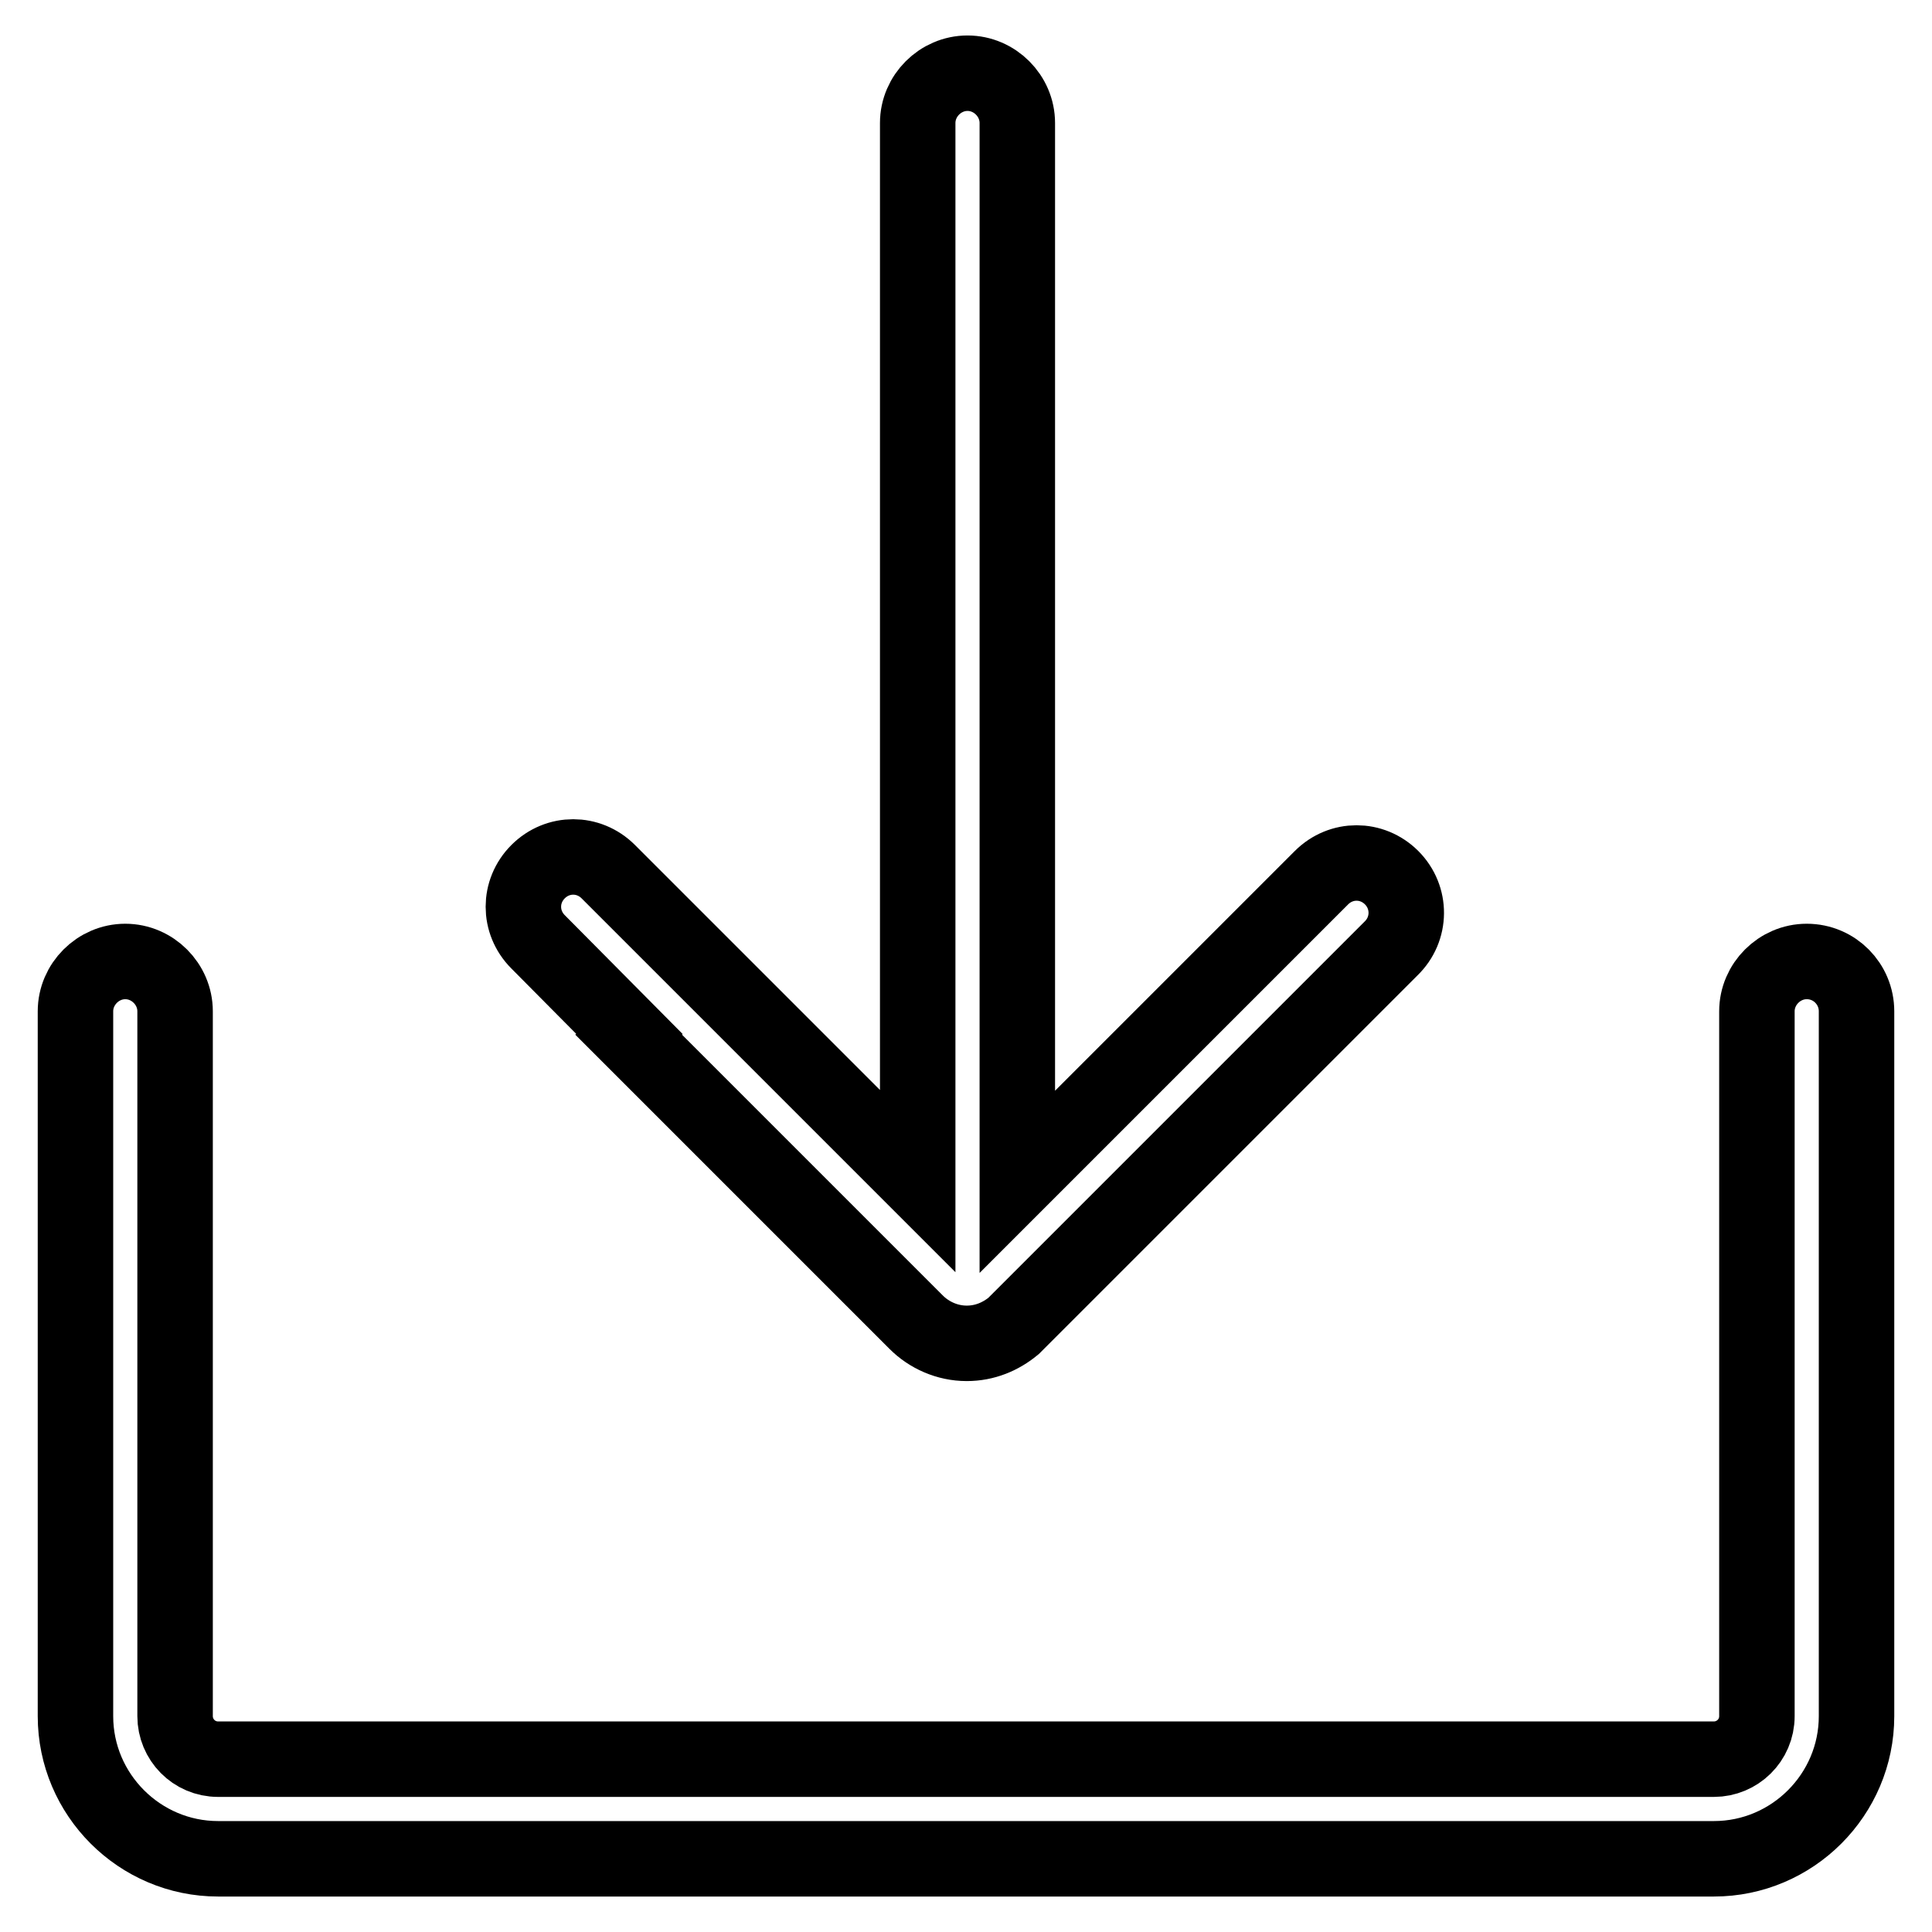
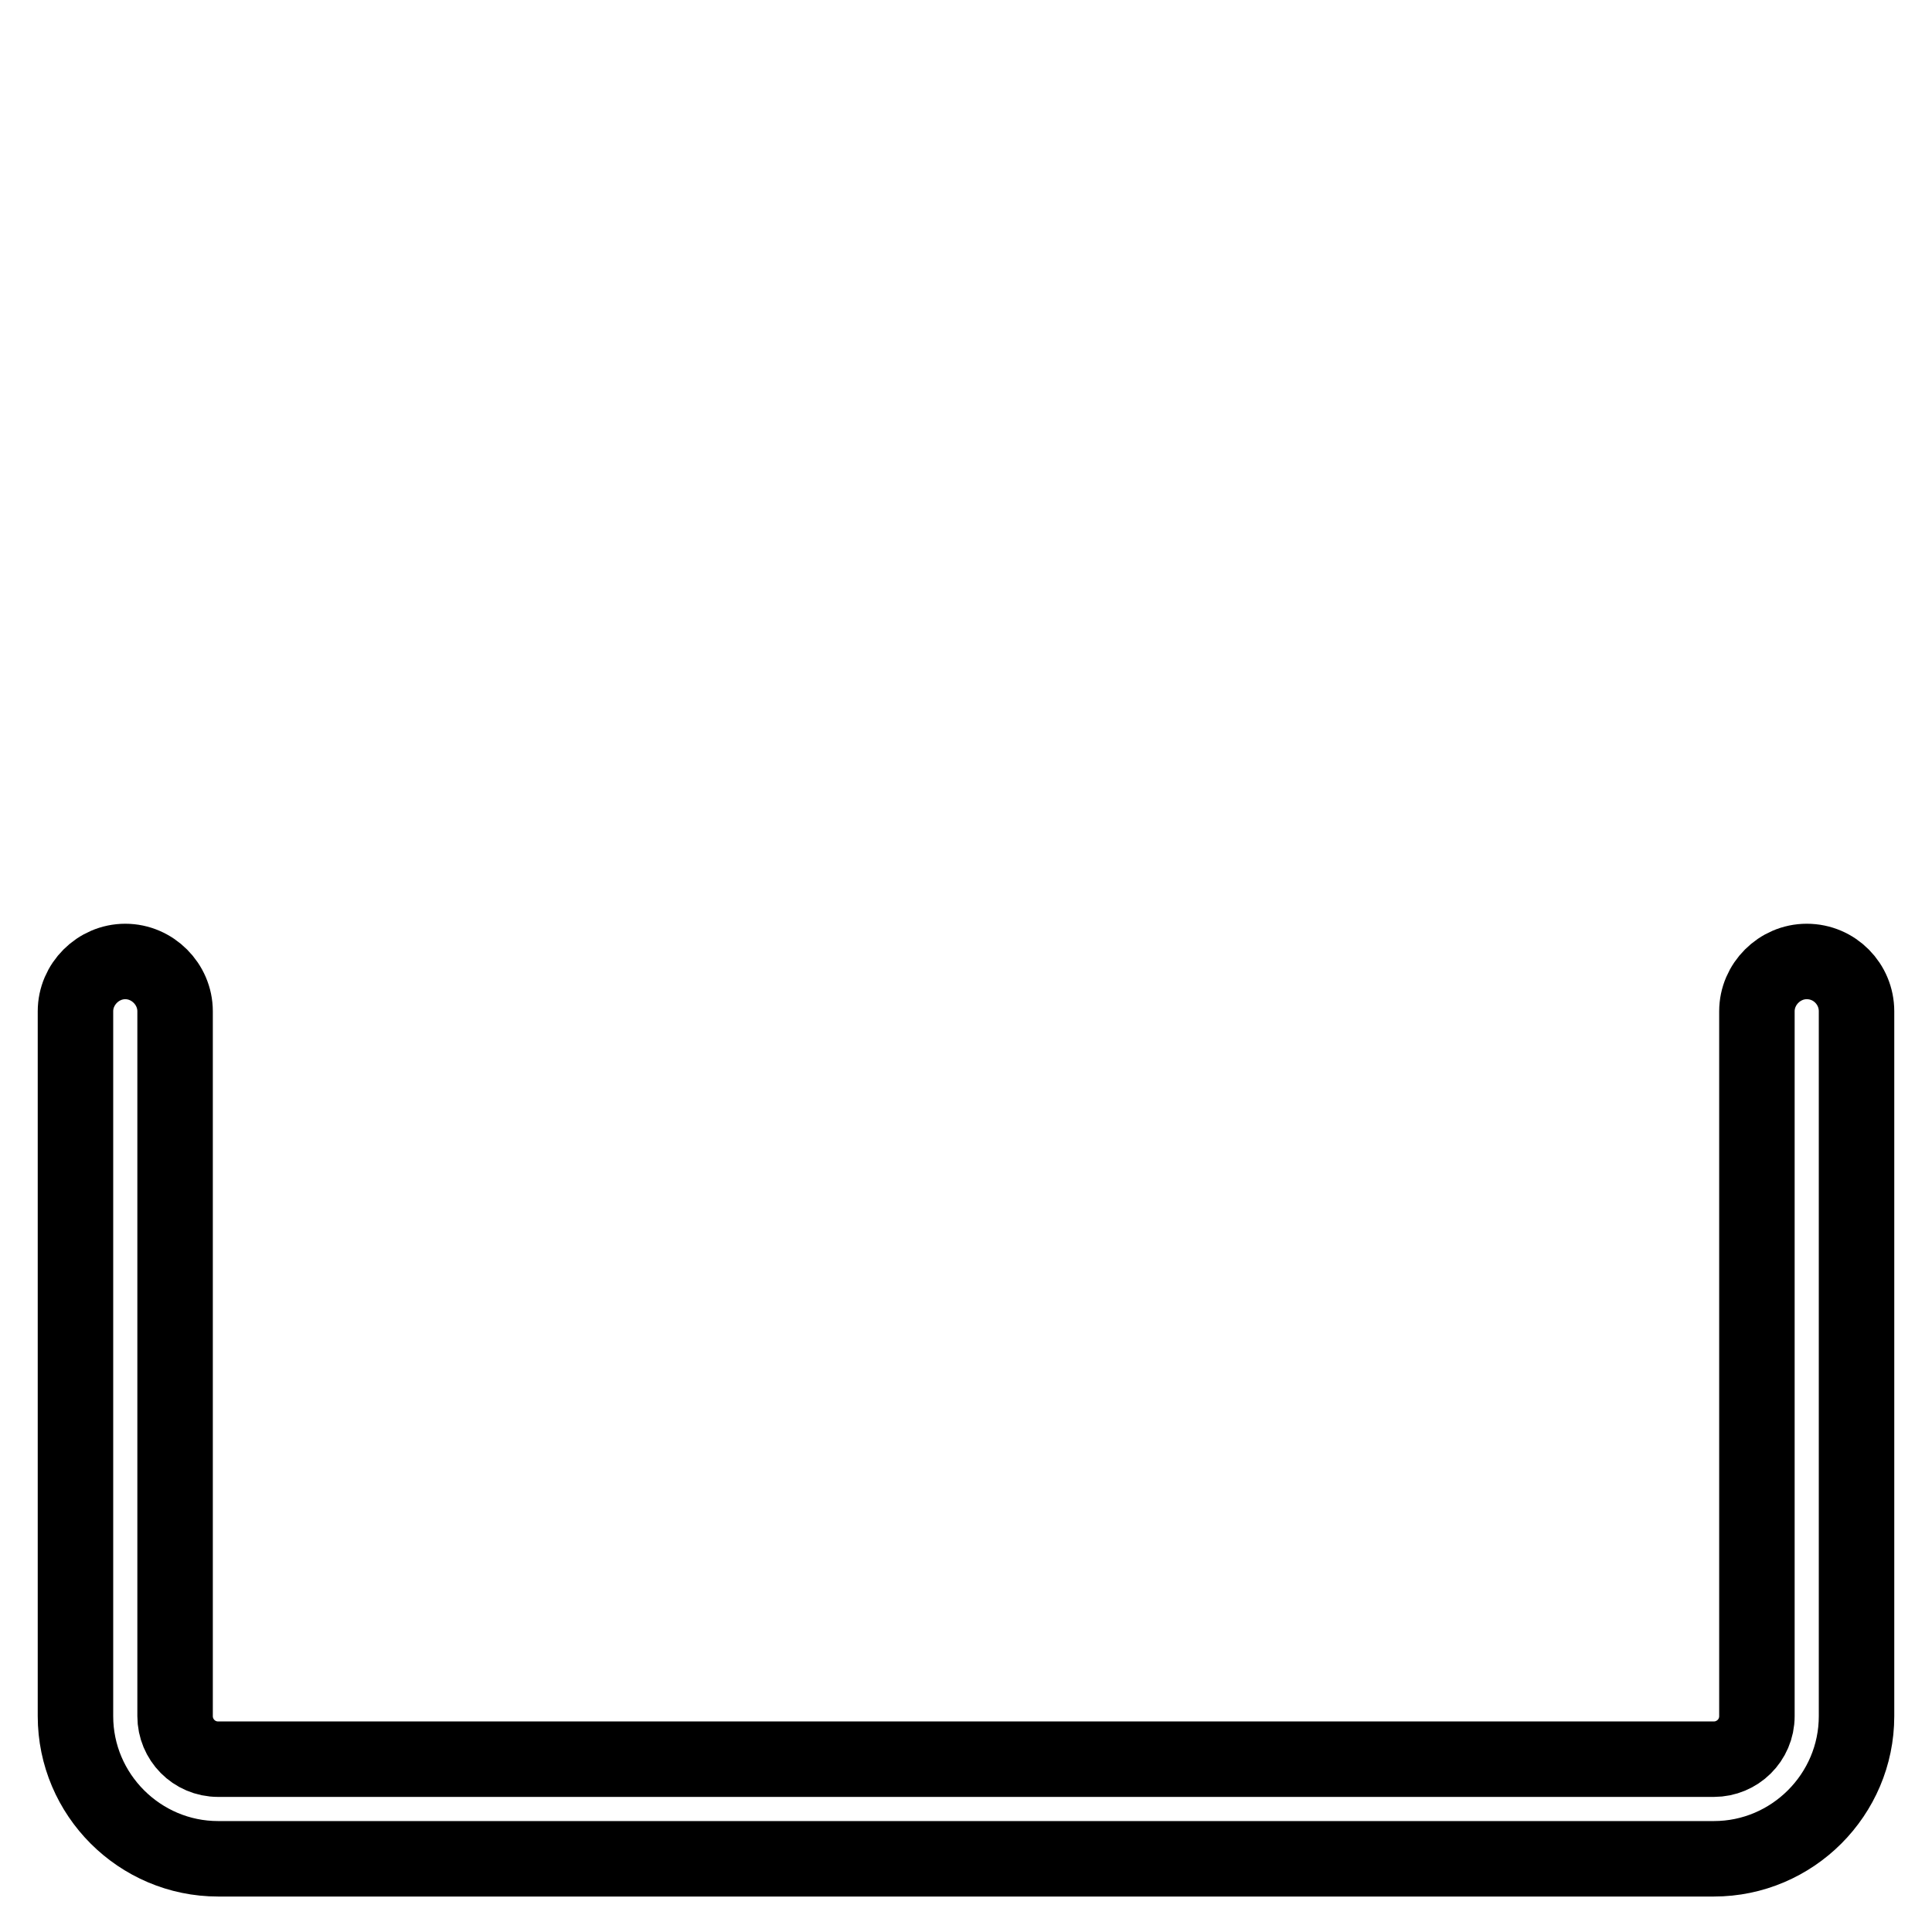
<svg xmlns="http://www.w3.org/2000/svg" version="1.1" x="0px" y="0px" viewBox="0 0 256 256" enable-background="new 0 0 256 256" xml:space="preserve">
  <g>
    <path stroke-width="10" fill-opacity="0" stroke="#000000" d="M239.4,127.4c-3.6,0-6.6,3-6.6,6.6v93.4c0,3.2-2.6,5.7-5.7,5.7H28.9c-3.2,0-5.7-2.6-5.7-5.7V134 c0-3.6-3-6.6-6.6-6.6c-3.6,0-6.6,3-6.6,6.6v93.4c0,10.4,8.5,18.9,18.9,18.9h198.2c10.4,0,18.9-8.5,18.9-18.9V134 C246,130.4,243.1,127.4,239.4,127.4L239.4,127.4z" />
-     <path stroke-width="10" fill-opacity="0" stroke="#000000" d="M184.4,116.3c-2.6-2.6-6.7-2.6-9.3,0l-11.5,11.5l0,0l-28.8,28.8V16.3c0-3.6-3-6.6-6.6-6.6 c-3.6,0-6.6,3-6.6,6.6v140.2l-41-41c-2.6-2.6-6.7-2.6-9.3,0c-2.6,2.6-2.6,6.7,0,9.3L83.4,137l-0.1,0.1l38.1,38.1l0,0 c1.7,1.7,4.1,2.8,6.7,2.8c2.4,0,4.5-0.9,6.2-2.3c0.3-0.3,0.6-0.6,0.9-0.9l2-2l0,0l47.1-47.1C187,123.1,187,118.9,184.4,116.3z" />
  </g>
</svg>